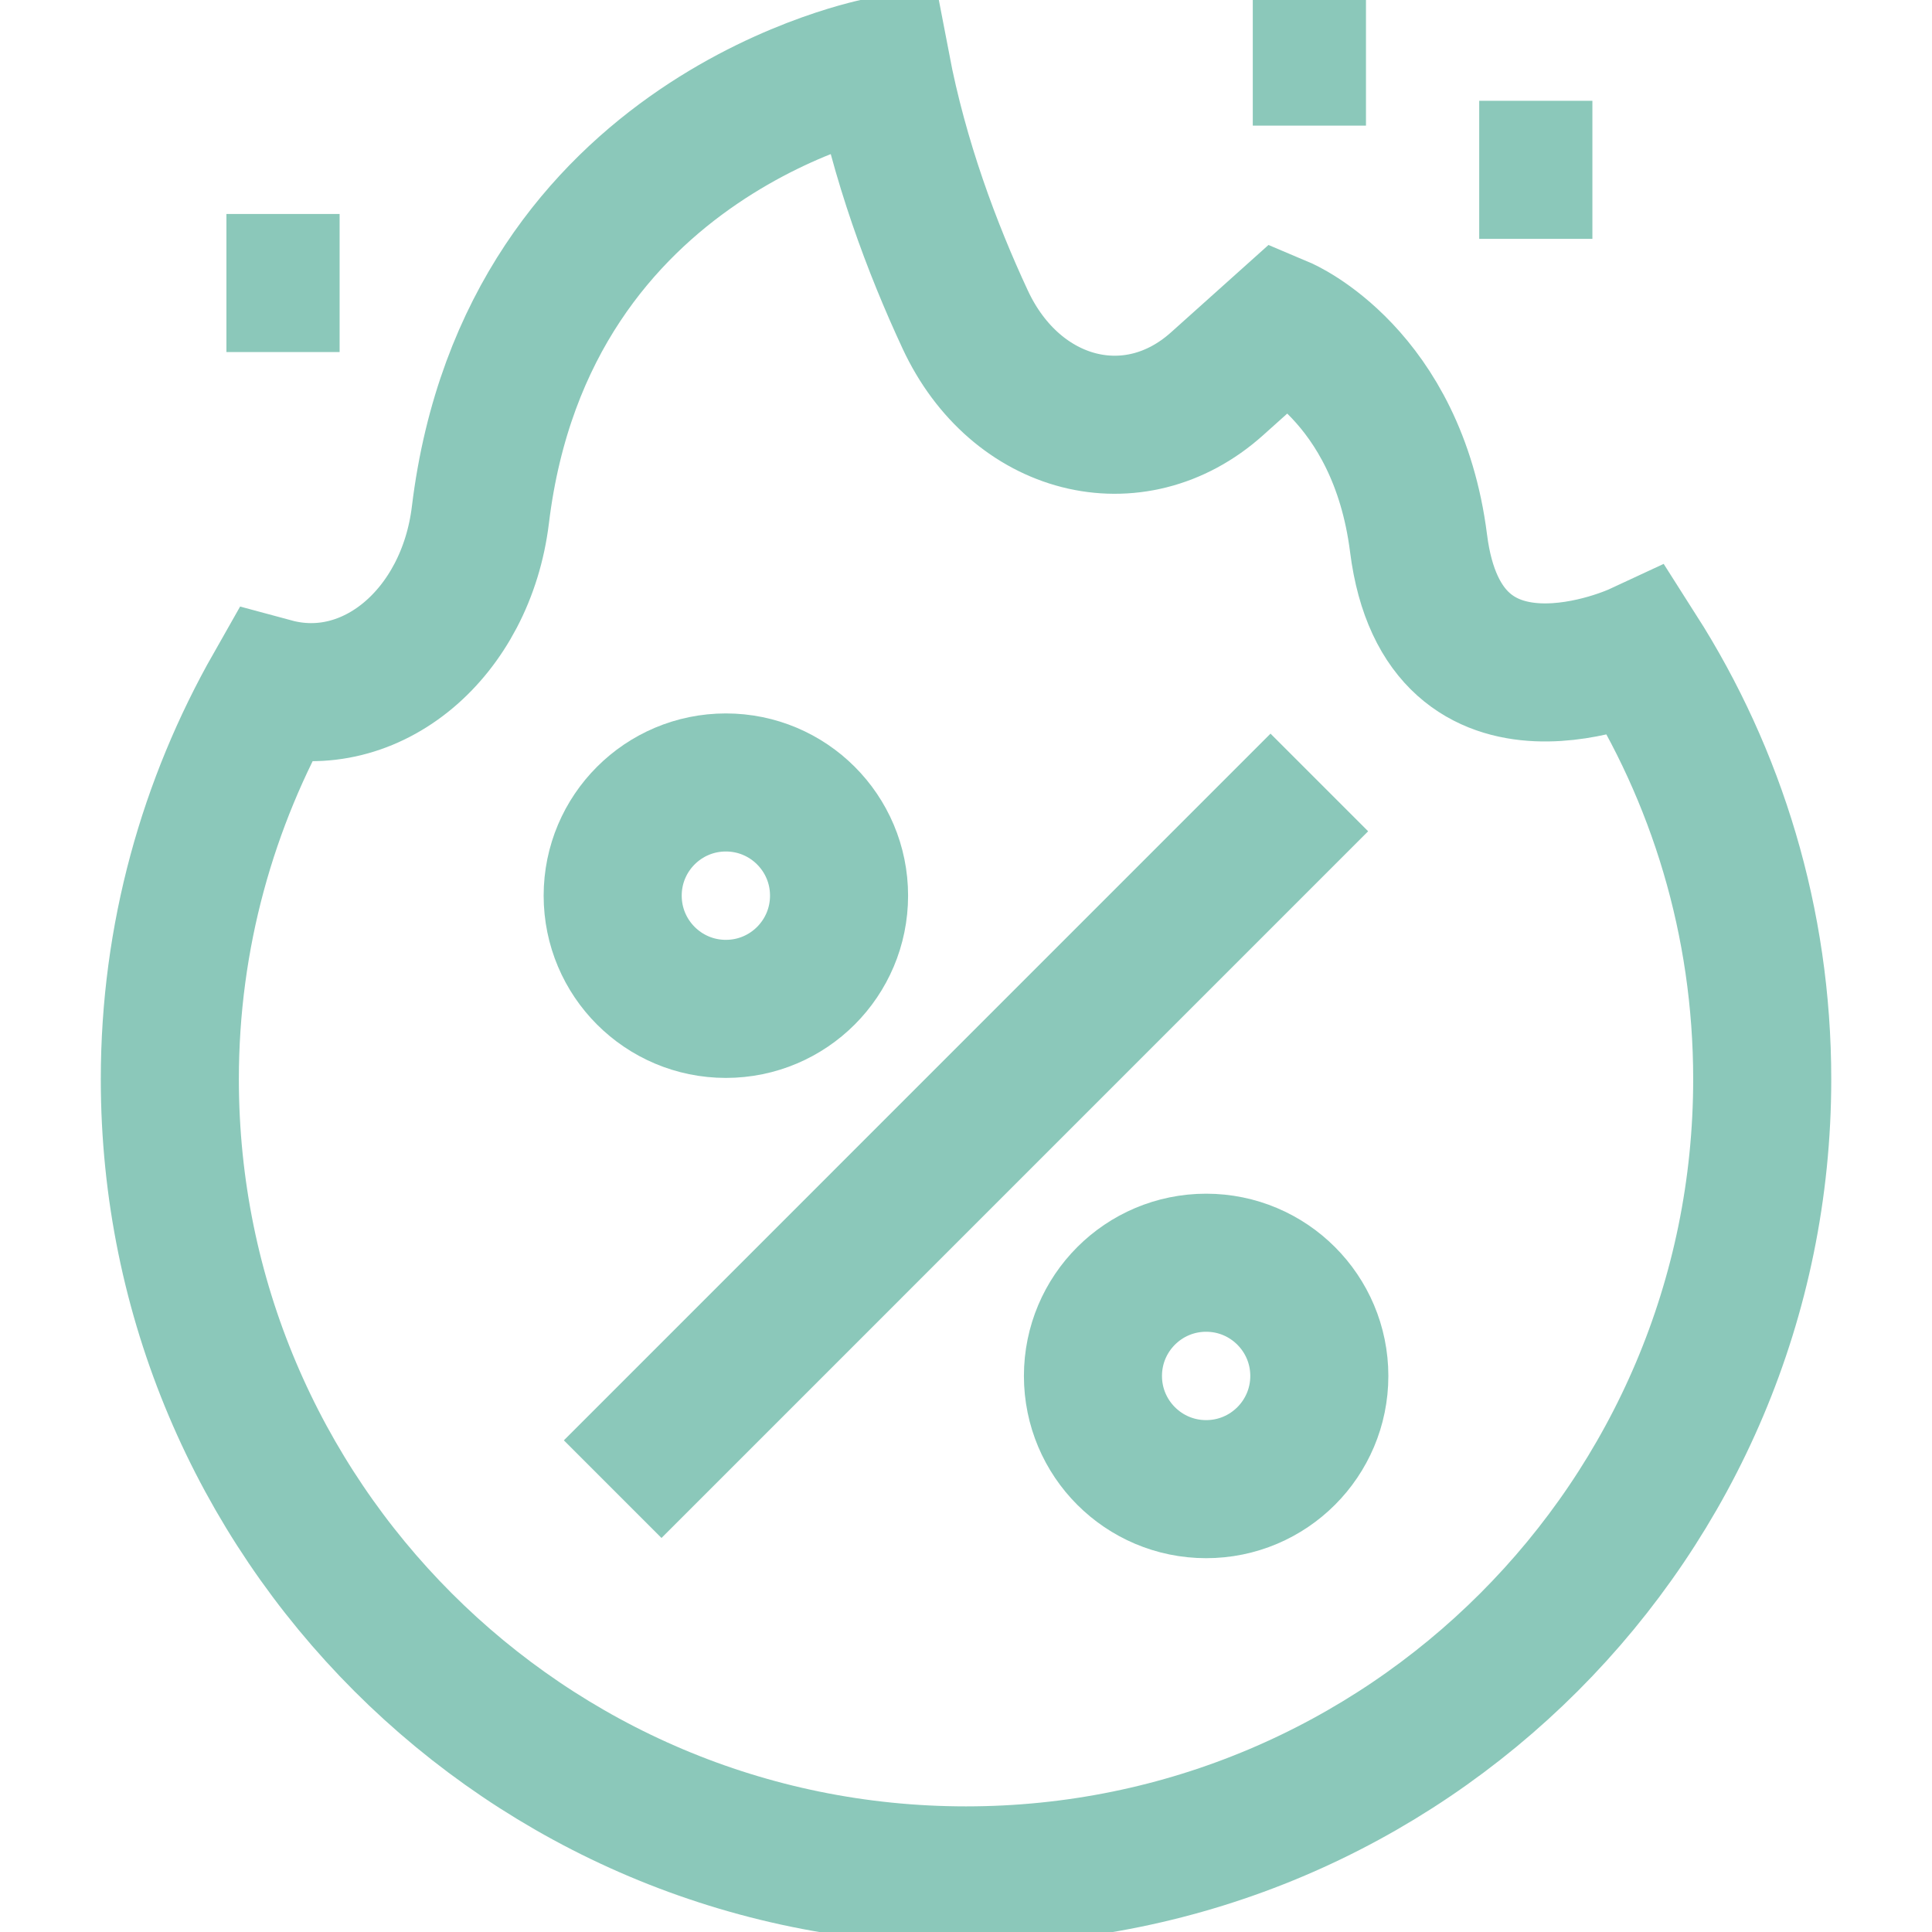
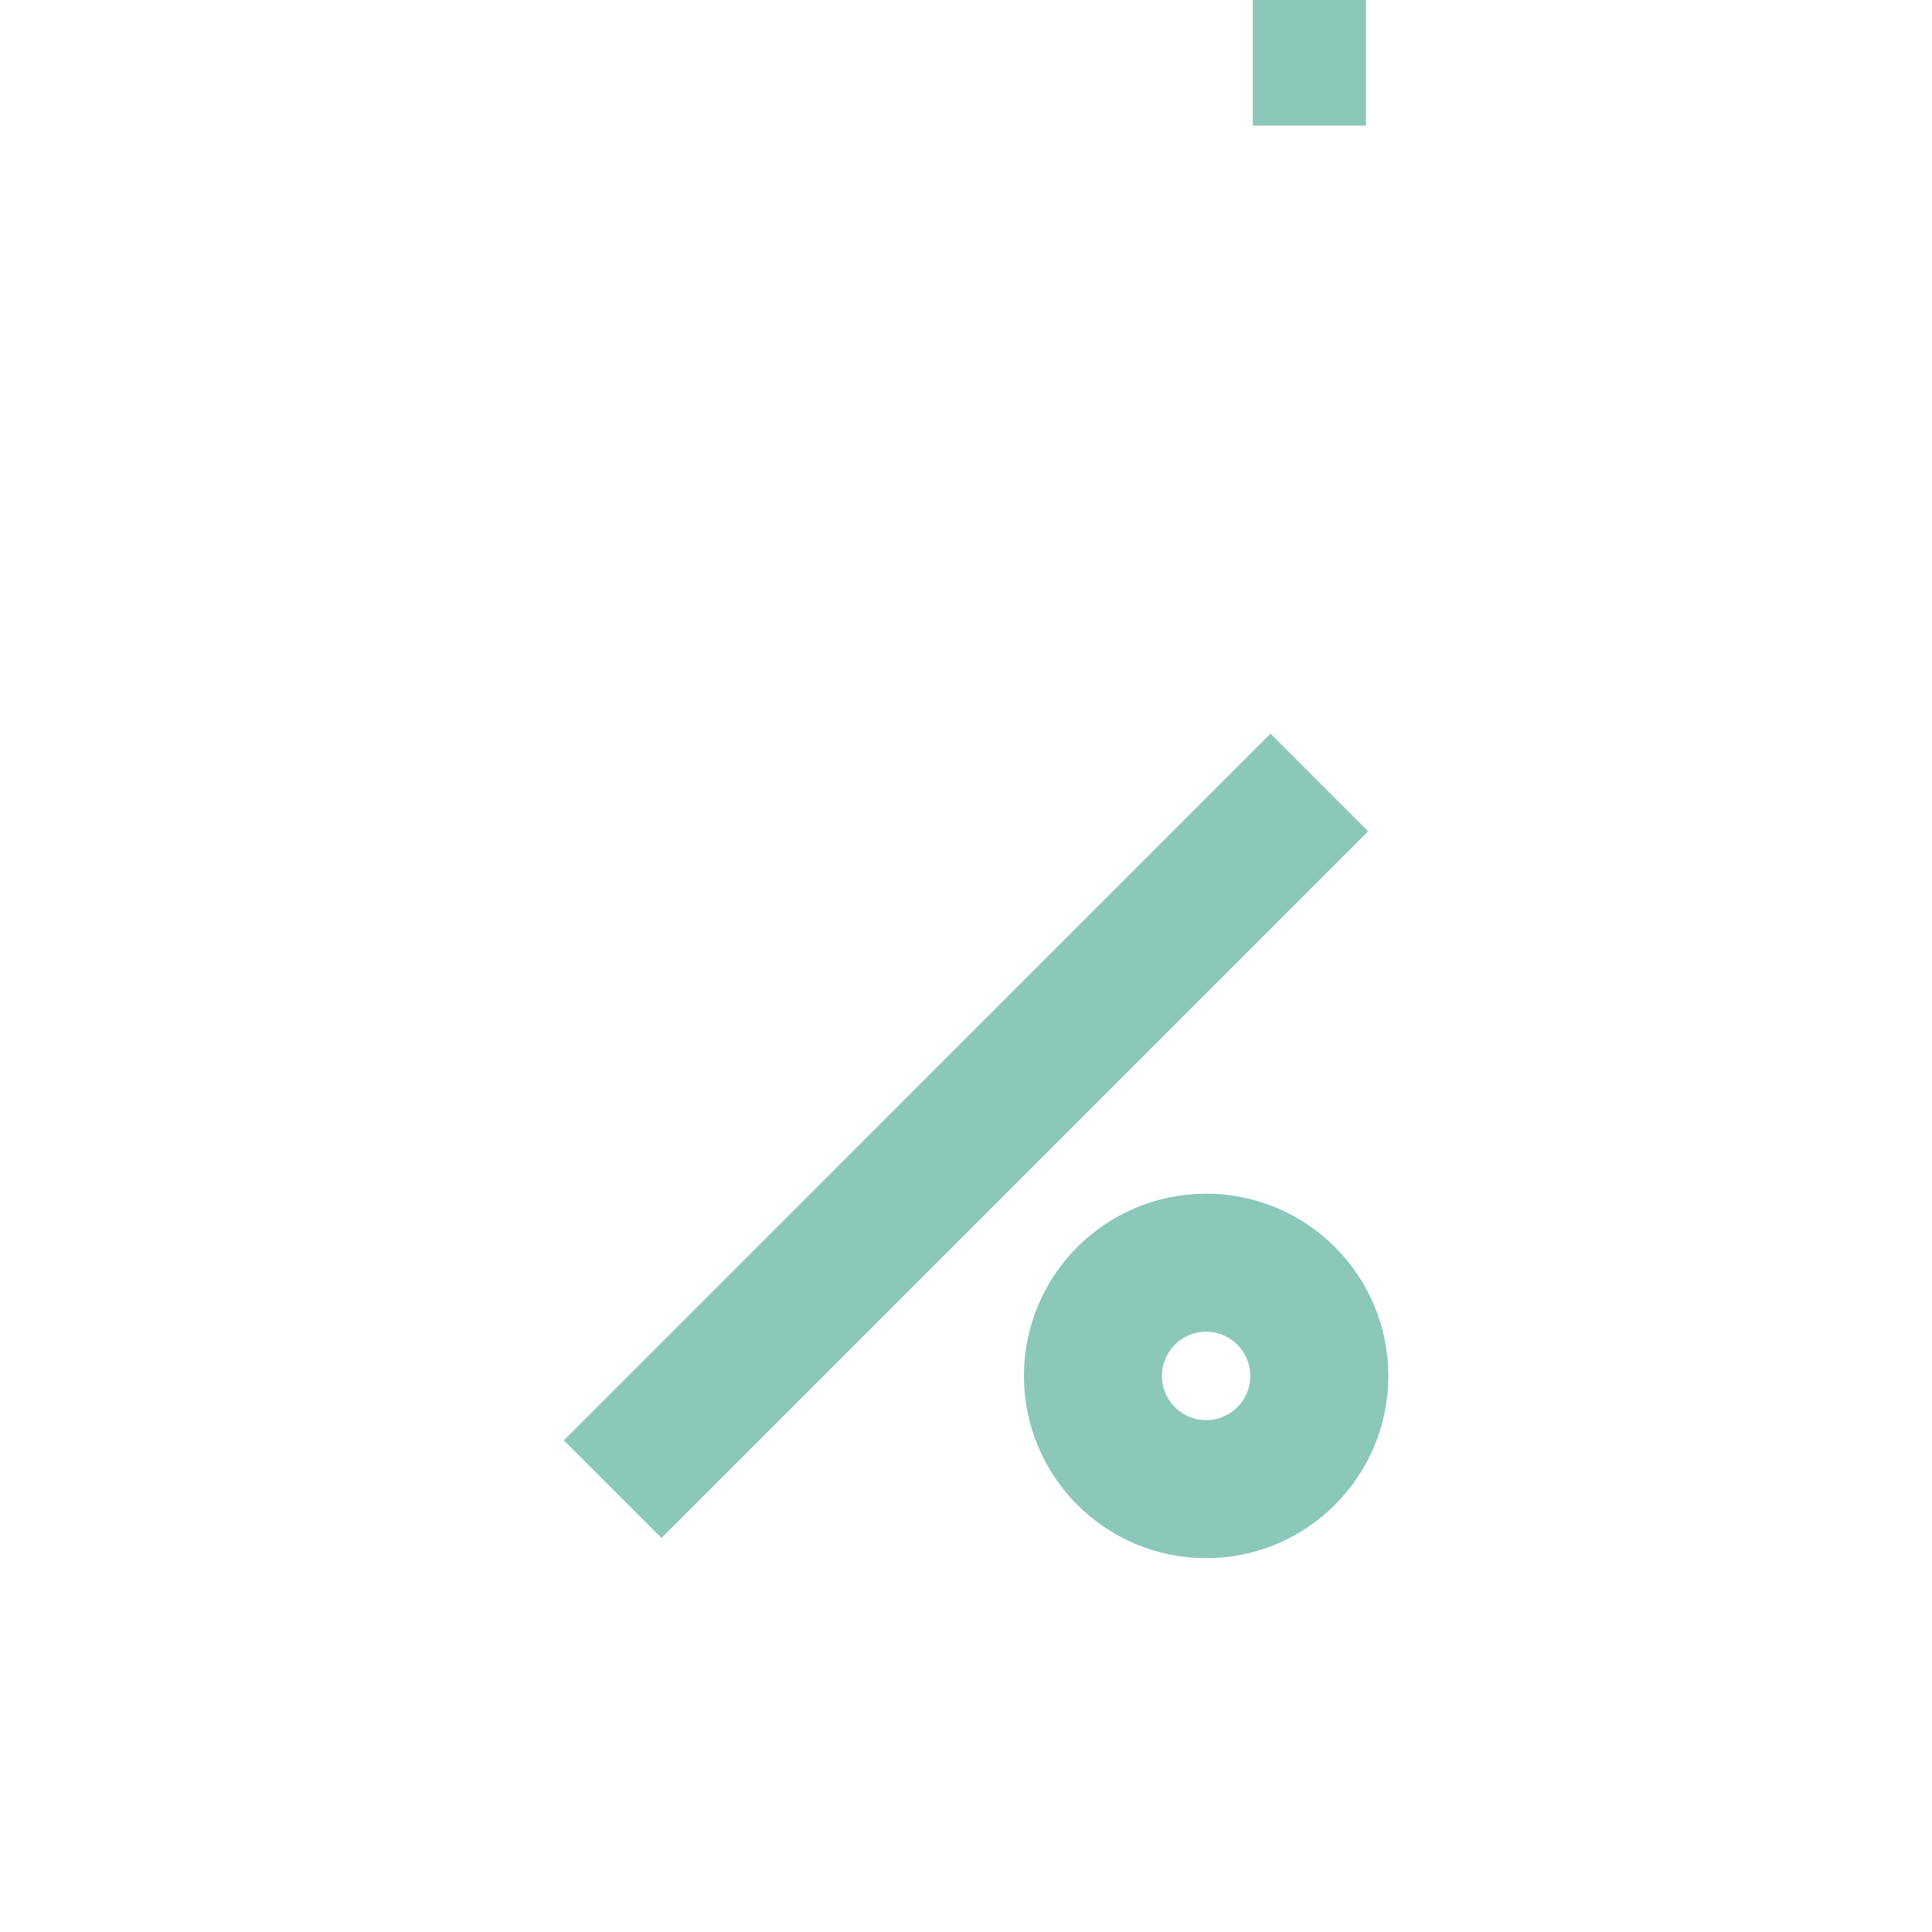
<svg xmlns="http://www.w3.org/2000/svg" width="41" height="41" viewBox="0 0 41 41" fill="none">
  <g clip-path="url(#clip0_972_312)">
-     <path d="M34.76 13.836C34.76 13.836 30.638 15.753 30.104 11.53C29.65 7.943 27.205 6.91 27.205 6.91L25.825 8.147C24.067 9.721 21.556 9.084 20.484 6.783C19.776 5.262 19.084 3.411 18.7 1.404C18.7 1.404 11.184 2.795 10.195 10.925C9.888 13.447 7.876 15.14 5.809 14.582C4.412 17.041 3.604 19.871 3.604 22.902C3.604 32.234 11.168 39.799 20.5 39.799C29.832 39.799 37.397 32.234 37.397 22.902C37.397 19.566 36.429 16.455 34.76 13.836Z" stroke="#8BC8BA" stroke-width="2.93" stroke-miterlimit="10" />
    <path d="M13.002 31.602L27.998 16.605" stroke="#8BC8BA" stroke-width="2.93" stroke-miterlimit="10" />
-     <path d="M15.404 21.41C16.731 21.41 17.806 20.334 17.806 19.007C17.806 17.68 16.731 16.605 15.404 16.605C14.077 16.605 13.002 17.68 13.002 19.007C13.002 20.334 14.077 21.41 15.404 21.41Z" stroke="#8BC8BA" stroke-width="2.93" stroke-miterlimit="10" />
    <path d="M25.596 31.602C26.923 31.602 27.998 30.526 27.998 29.2C27.998 27.873 26.923 26.797 25.596 26.797C24.269 26.797 23.194 27.873 23.194 29.2C23.194 30.526 24.269 31.602 25.596 31.602Z" stroke="#8BC8BA" stroke-width="2.93" stroke-miterlimit="10" />
-     <path d="M4.805 6.006H7.207" stroke="#8BC8BA" stroke-width="2.93" stroke-miterlimit="10" />
    <path d="M28.988 1.201H26.586" stroke="#8BC8BA" stroke-width="2.93" stroke-miterlimit="10" />
-     <path d="M33.793 3.604H31.391" stroke="#8BC8BA" stroke-width="2.93" stroke-miterlimit="10" />
  </g>
  <defs>
    <clipPath id="clip0_972_312">
      <rect width="41" height="41" fill="white" />
    </clipPath>
  </defs>
</svg>